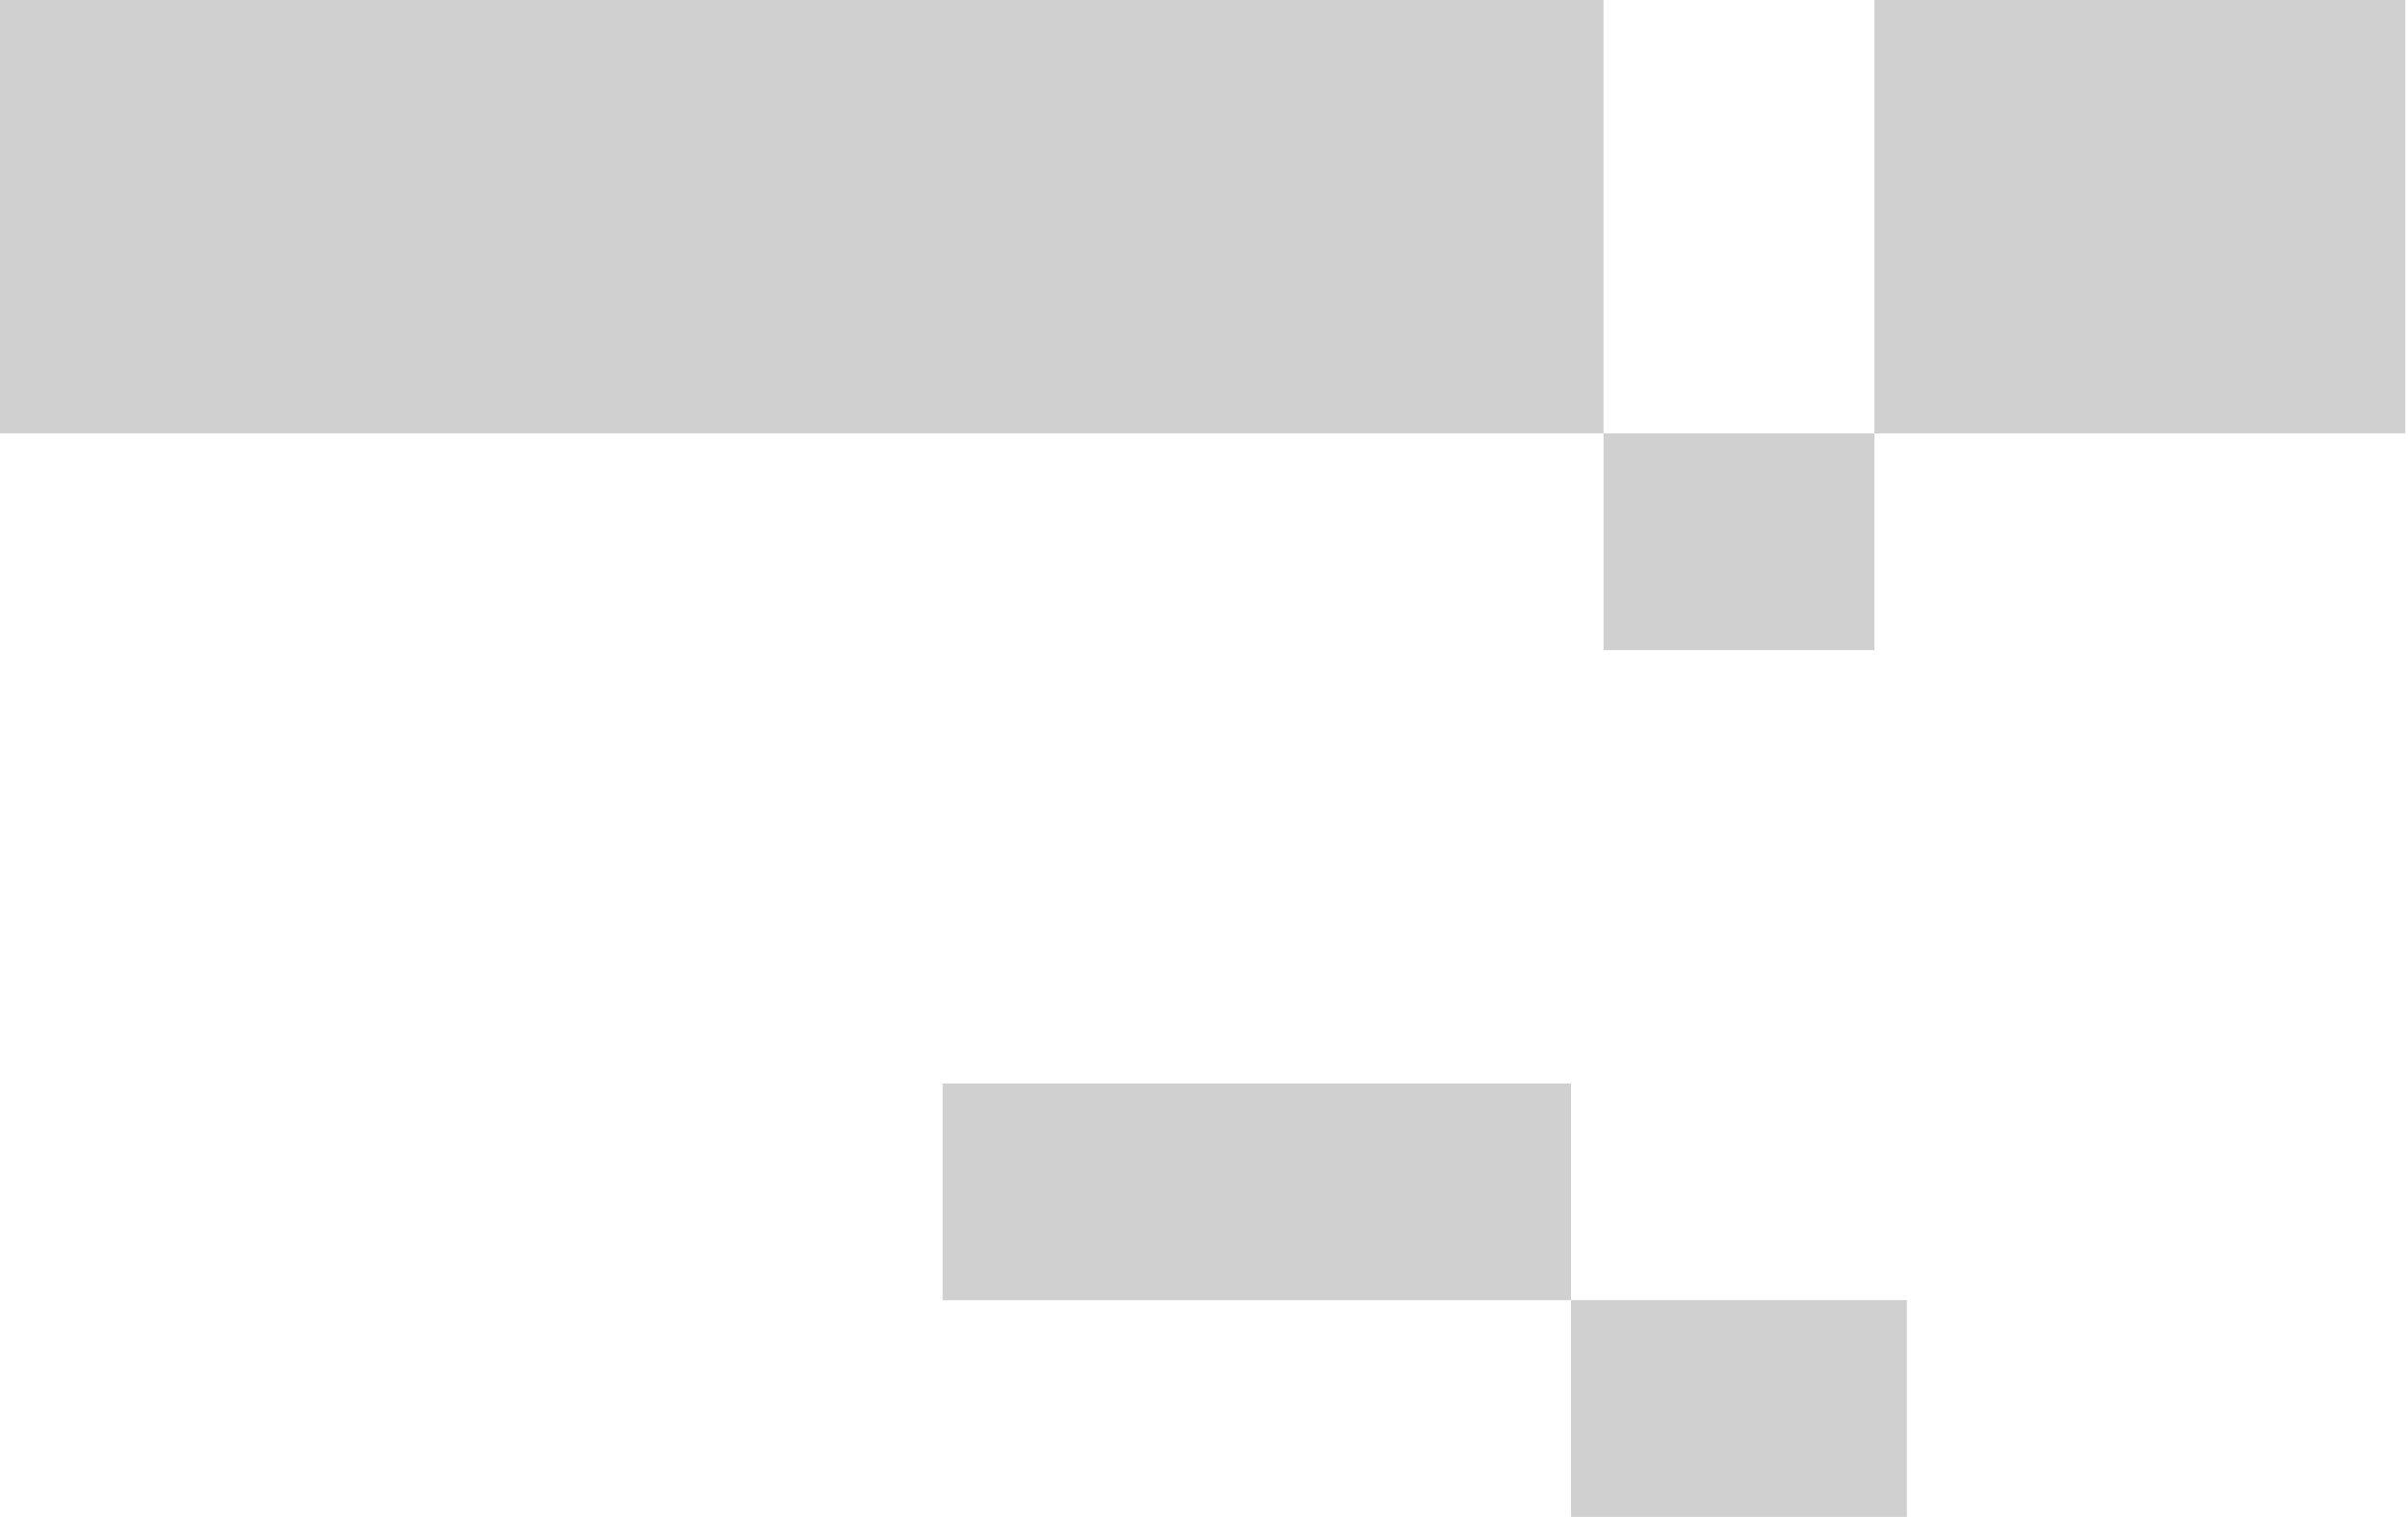
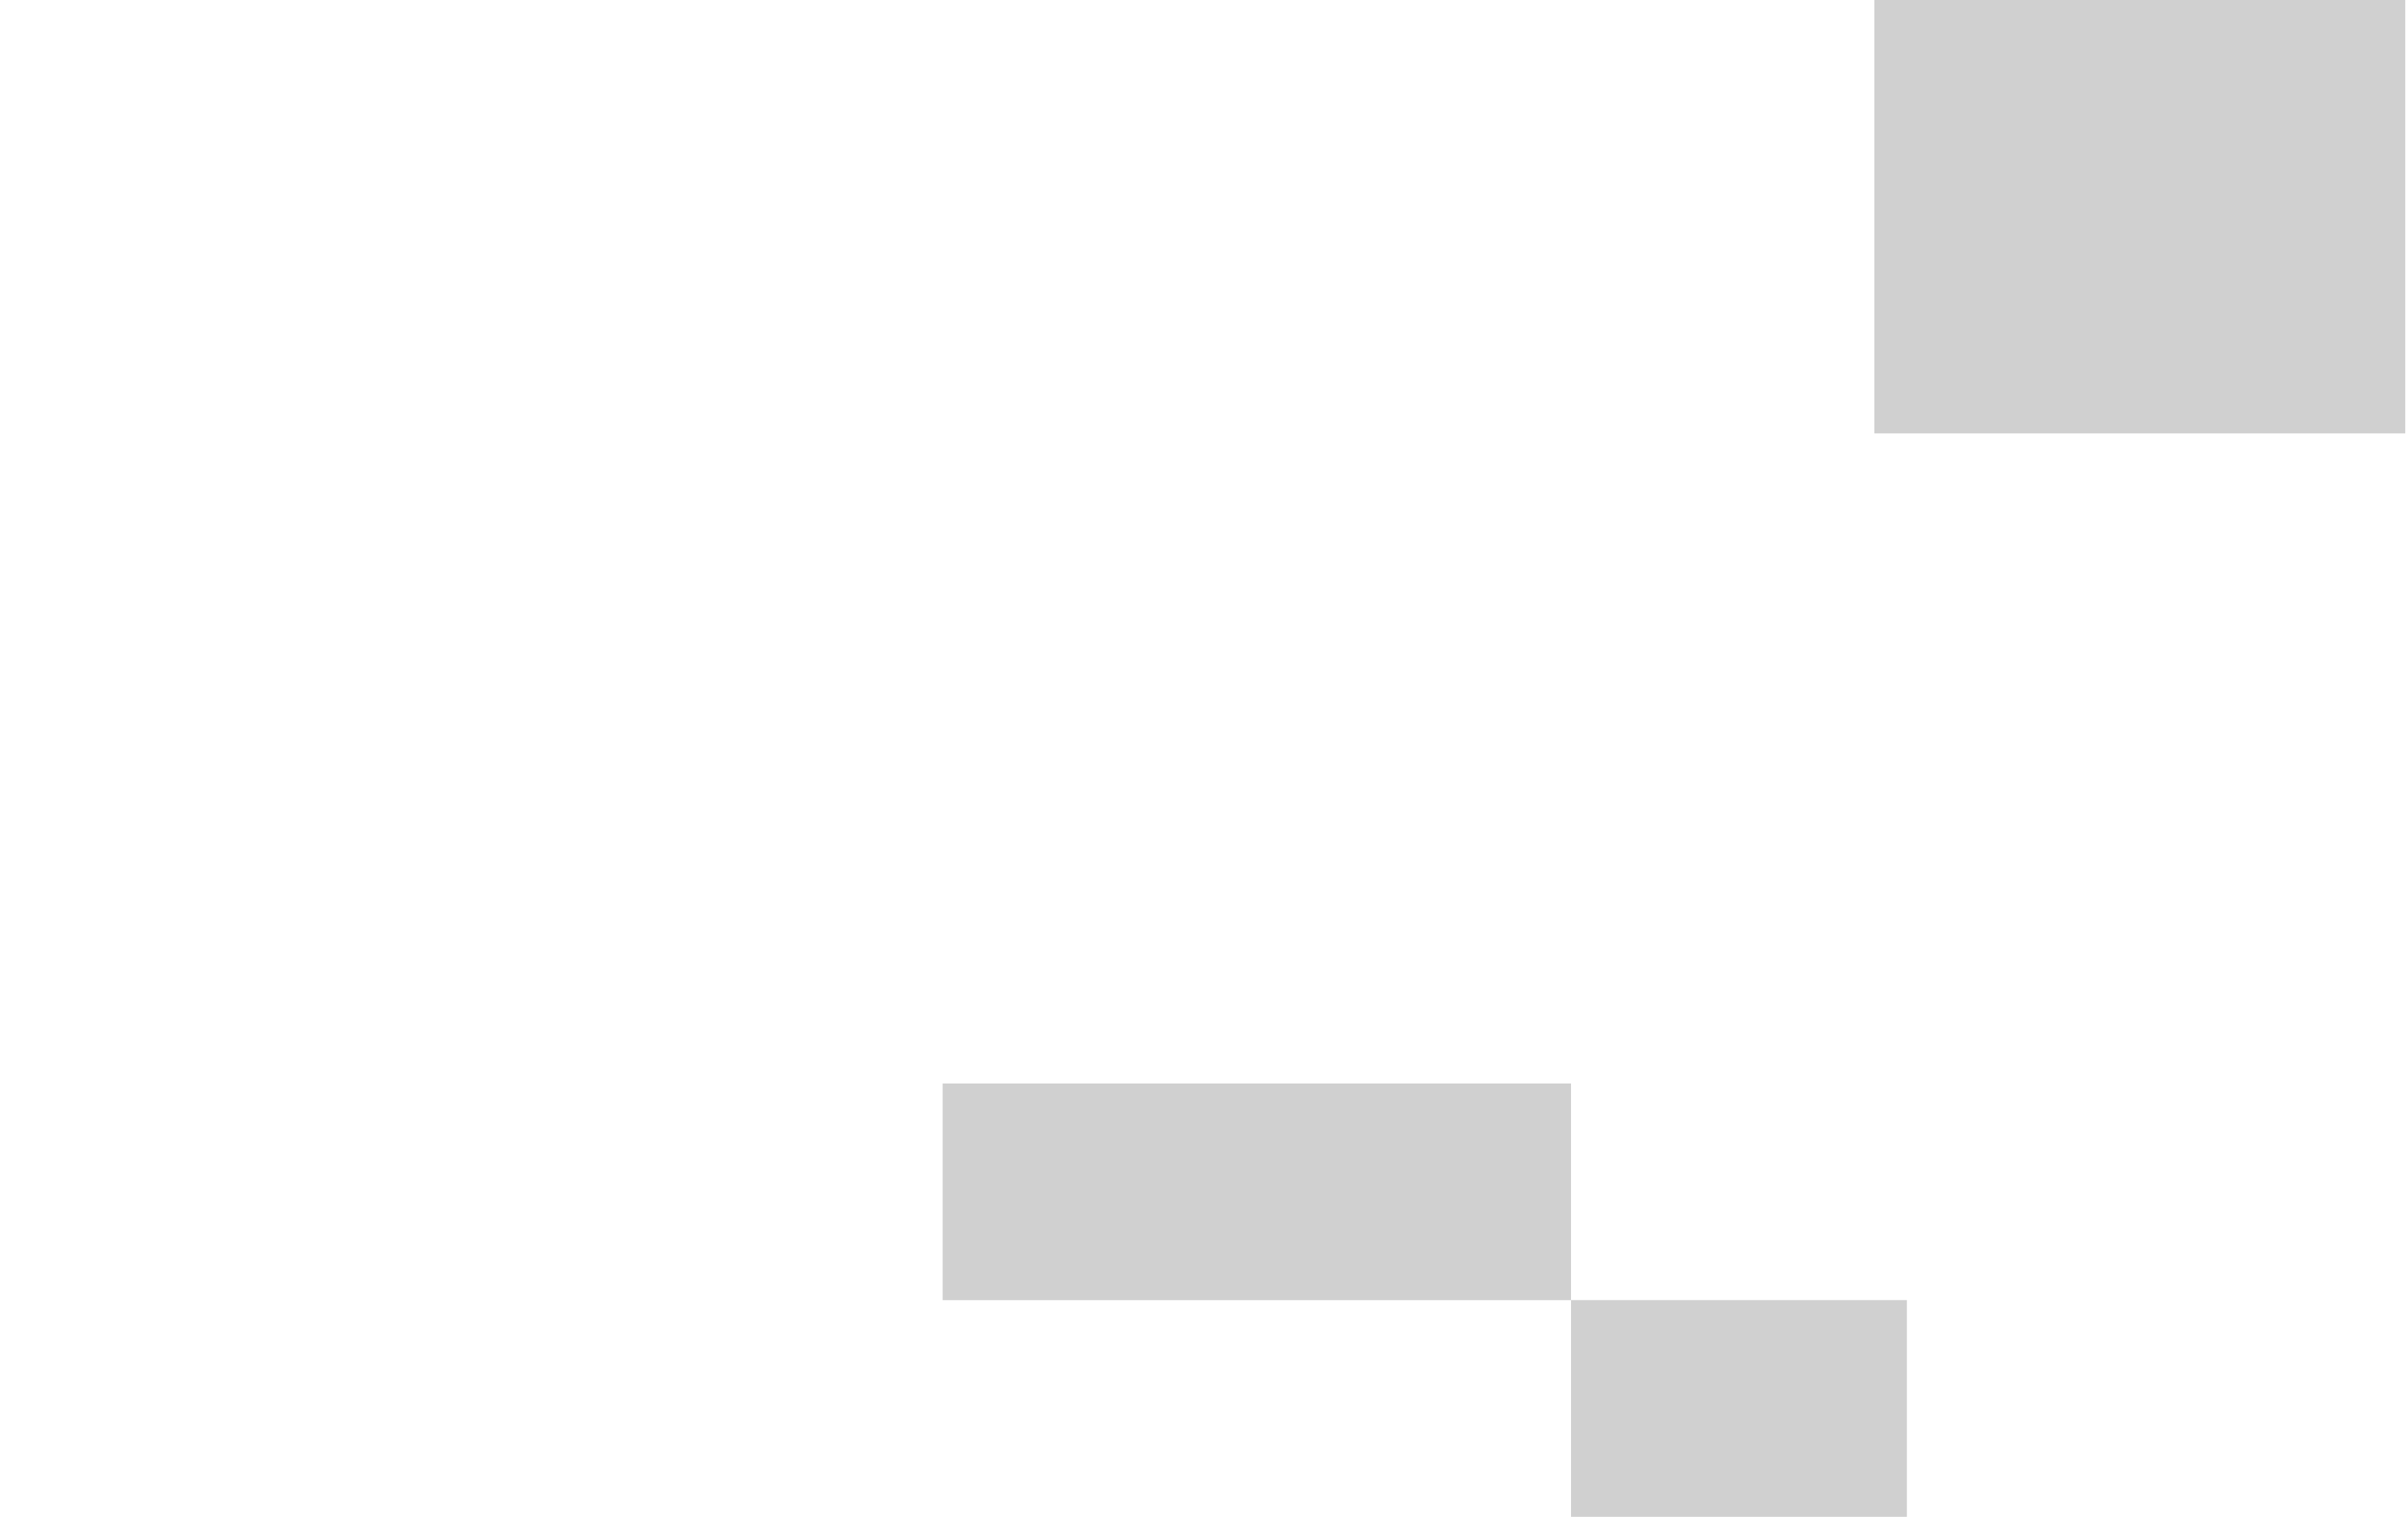
<svg xmlns="http://www.w3.org/2000/svg" width="127" height="80" viewBox="0 0 127 80" fill="none">
-   <rect width="84.571" height="22.857" fill="#D0D0D0" />
  <rect x="98.857" width="28" height="22.857" fill="#D0D0D0" />
-   <rect x="84.571" y="22.857" width="14.286" height="11.429" fill="#D0D0D0" />
  <rect x="49.714" y="57.143" width="33.143" height="11.429" fill="#D0D0D0" />
  <rect x="82.857" y="68.571" width="17.714" height="11.429" fill="#D0D0D0" />
</svg>